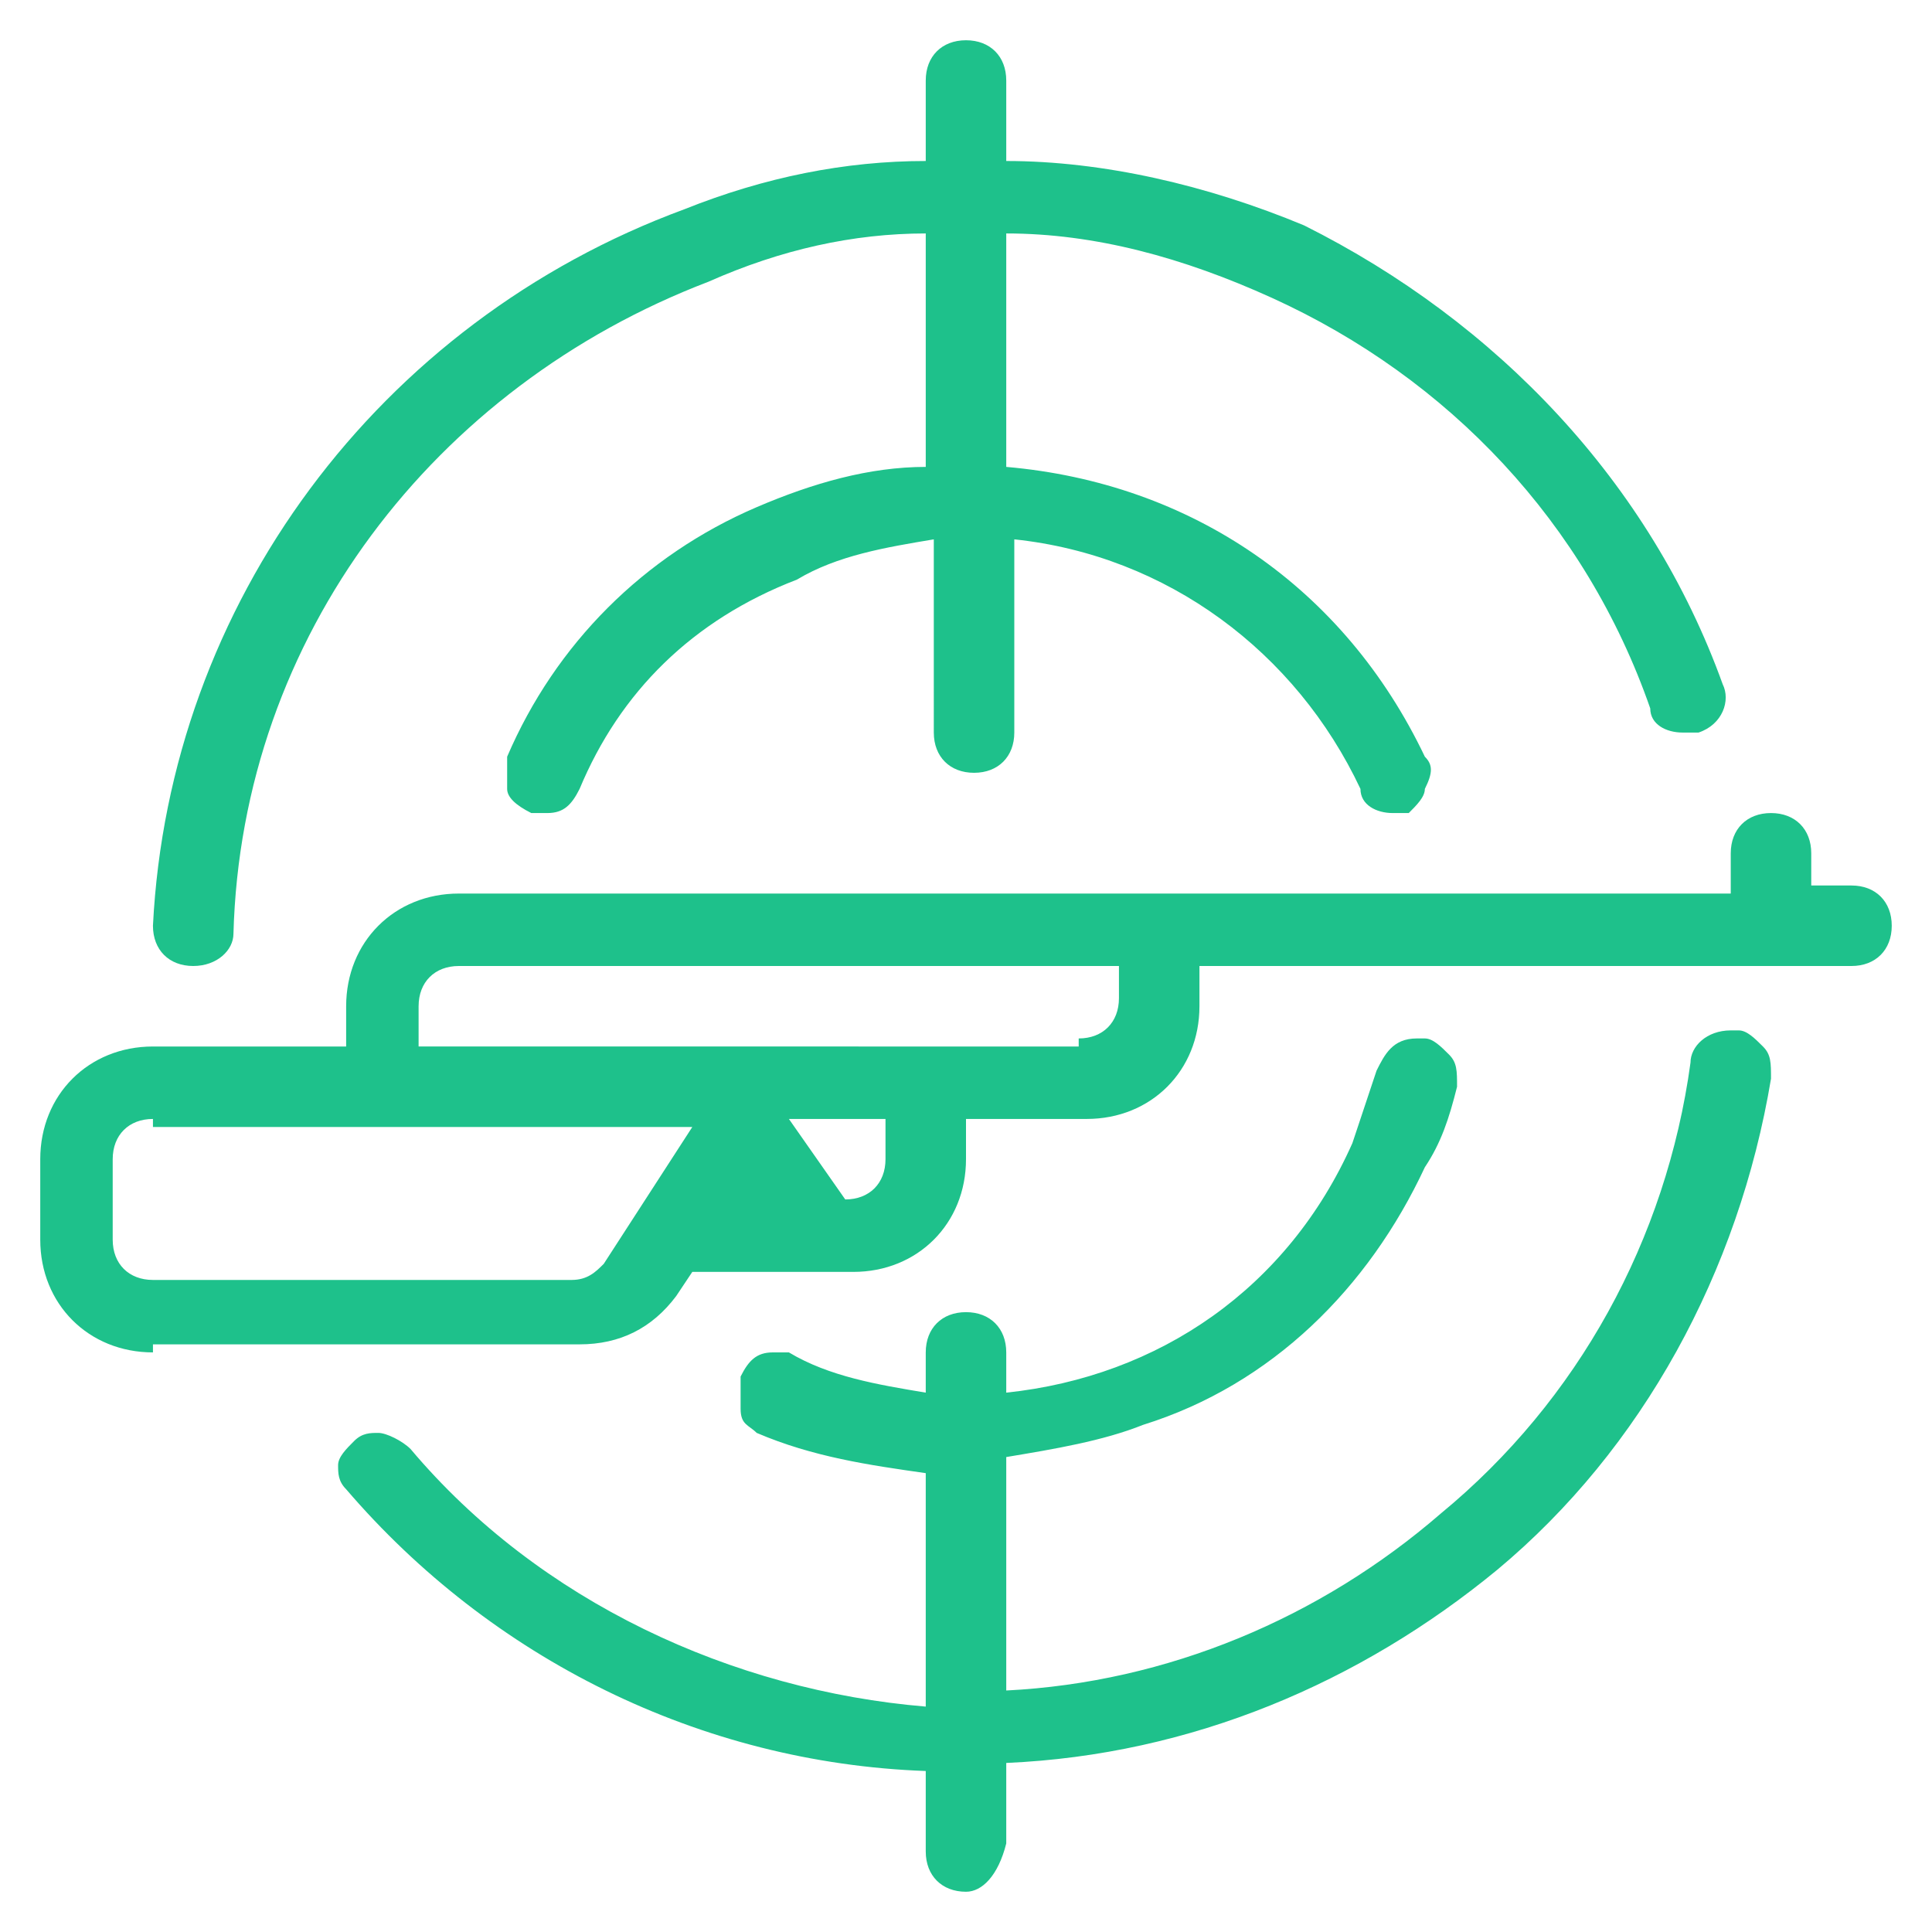
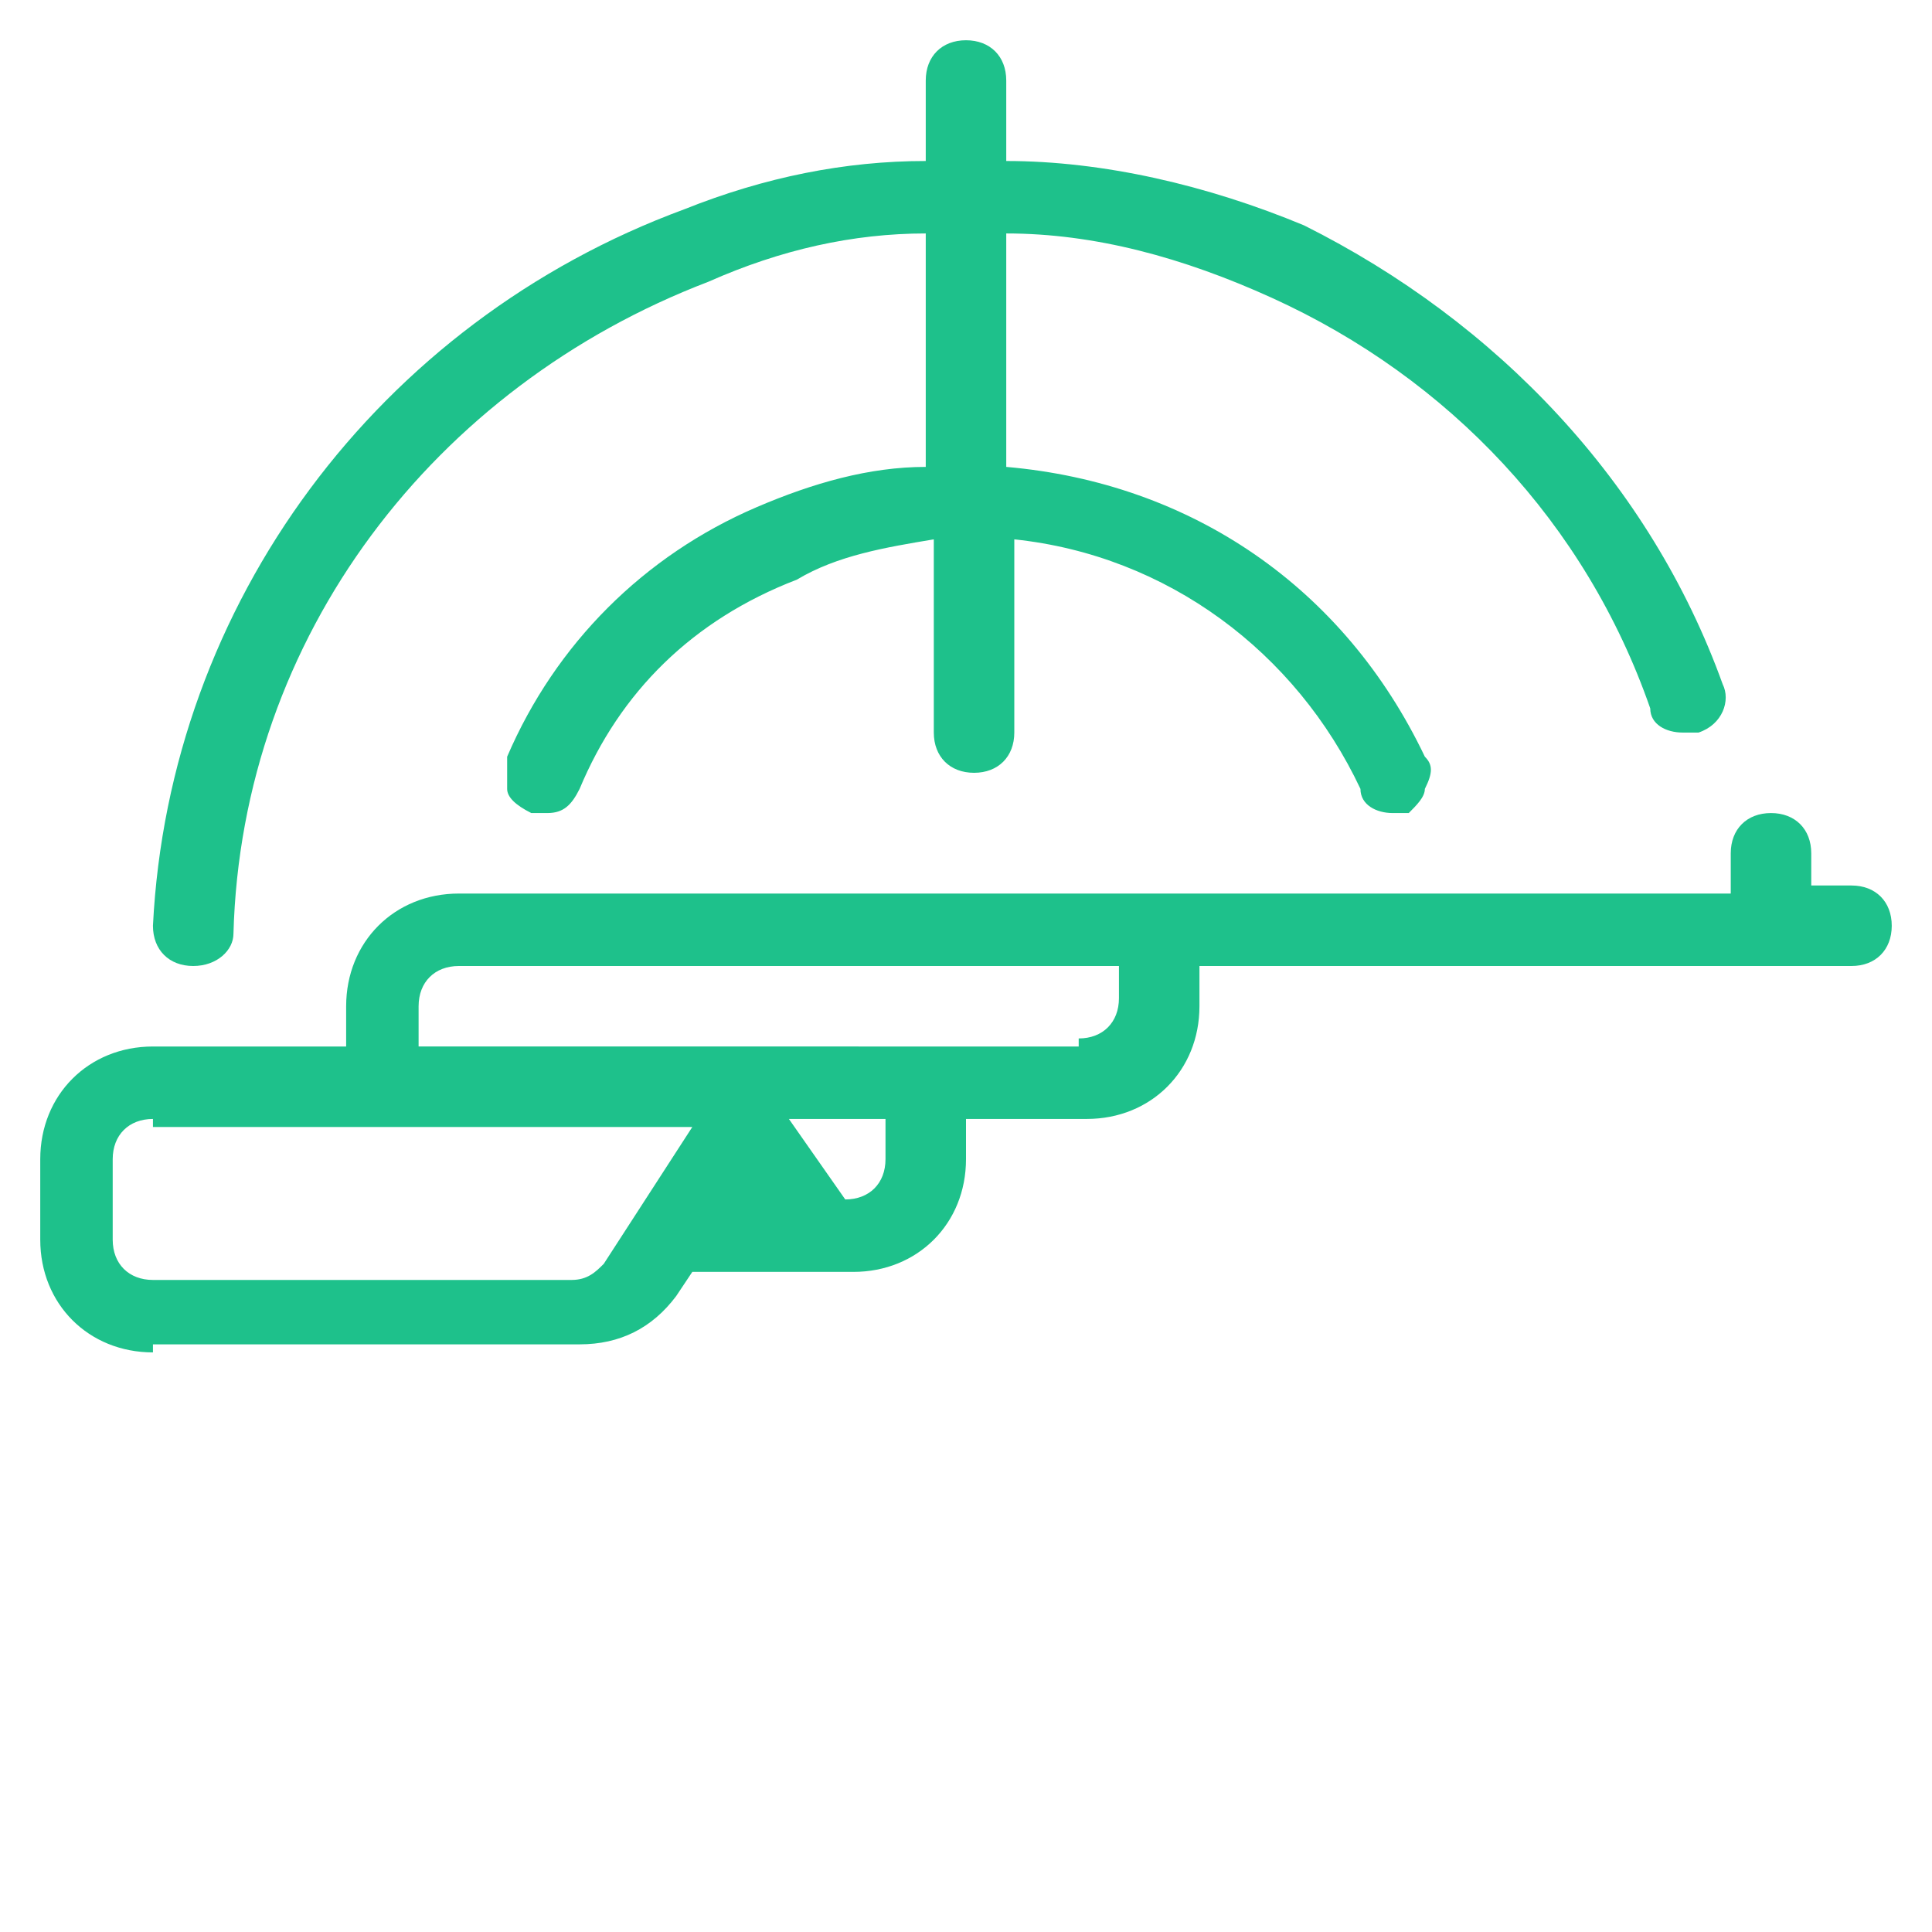
<svg xmlns="http://www.w3.org/2000/svg" version="1.1" id="Layer_1" x="0px" y="0px" viewBox="0 0 24 24" style="enable-background:new 0 0 24 24;" xml:space="preserve">
  <style type="text/css">
	.st0{fill:#1EC18B;}
	.st1{fill:#597179;}
	.st2{fill:#182022;}
	.st3{fill:#818A91;}
	.st4{fill:#FFFFFF;}
</style>
  <g>
    <g>
      <path class="st0" d="M1.9,16.8c-0.8,0-1.4-0.6-1.4-1.4v-1c0-0.8,0.6-1.4,1.4-1.4h2.4v-0.5c0-0.8,0.6-1.4,1.4-1.4h15.8v-0.5    c0-0.3,0.2-0.5,0.5-0.5c0.3,0,0.5,0.2,0.5,0.5V11H23c0.3,0,0.5,0.2,0.5,0.5S23.3,12,23,12h-8.1v0.5c0,0.8-0.6,1.4-1.4,1.4H12v0.5    c0,0.8-0.6,1.4-1.4,1.4h-2l-0.2,0.3c-0.3,0.4-0.7,0.6-1.2,0.6H1.9z M1.9,13.9c-0.3,0-0.5,0.2-0.5,0.5v1c0,0.3,0.2,0.5,0.5,0.5h5.2    c0.2,0,0.3-0.1,0.4-0.2l1.1-1.7H1.9z M10.5,14.9c0.3,0,0.5-0.2,0.5-0.5v-0.5H9.8L10.5,14.9z M13.4,12.9c0.3,0,0.5-0.2,0.5-0.5V12    H5.7c-0.3,0-0.5,0.2-0.5,0.5v0.5H13.4z" />
      <path class="st0" d="M2.4,12c-0.3,0-0.5-0.2-0.5-0.5c0.2-4,2.8-7.5,6.6-8.9c1-0.4,2-0.6,3-0.6V1c0-0.3,0.2-0.5,0.5-0.5    c0.3,0,0.5,0.2,0.5,0.5v1C13.7,2,15,2.3,16.2,2.8C18.6,4,20.5,6,21.4,8.5c0.1,0.2,0,0.5-0.3,0.6c-0.1,0-0.1,0-0.2,0    c-0.2,0-0.4-0.1-0.4-0.3c-0.8-2.3-2.5-4.1-4.7-5.1c-1.1-0.5-2.2-0.8-3.3-0.8v2.9c2.3,0.2,4.2,1.5,5.2,3.6c0.1,0.1,0.1,0.2,0,0.4    c0,0.1-0.1,0.2-0.2,0.3c-0.1,0-0.1,0-0.2,0c-0.2,0-0.4-0.1-0.4-0.3c-0.8-1.7-2.4-2.9-4.3-3.1v2.4c0,0.3-0.2,0.5-0.5,0.5    c-0.3,0-0.5-0.2-0.5-0.5V6.7c-0.6,0.1-1.2,0.2-1.7,0.5C8.6,7.7,7.7,8.6,7.2,9.8c-0.1,0.2-0.2,0.3-0.4,0.3c-0.1,0-0.1,0-0.2,0    C6.4,10,6.3,9.9,6.3,9.8c0-0.1,0-0.3,0-0.4C6.9,8,8,6.9,9.4,6.3c0.7-0.3,1.4-0.5,2.1-0.5V2.9c-0.9,0-1.8,0.2-2.7,0.6    c-3.4,1.3-5.8,4.4-5.9,8.1C2.9,11.8,2.7,12,2.4,12C2.4,12,2.4,12,2.4,12z" />
-       <path class="st0" d="M12,23.5c-0.3,0-0.5-0.2-0.5-0.5v-1c-2.8-0.1-5.4-1.4-7.2-3.5c-0.1-0.1-0.1-0.2-0.1-0.3    c0-0.1,0.1-0.2,0.2-0.3c0.1-0.1,0.2-0.1,0.3-0.1c0.1,0,0.3,0.1,0.4,0.2c1.6,1.9,4,3,6.4,3.2v-2.9c-0.7-0.1-1.4-0.2-2.1-0.5    c-0.1-0.1-0.2-0.1-0.2-0.3c0-0.1,0-0.3,0-0.4c0.1-0.2,0.2-0.3,0.4-0.3c0.1,0,0.1,0,0.2,0c0.5,0.3,1.1,0.4,1.7,0.5v-0.5    c0-0.3,0.2-0.5,0.5-0.5c0.3,0,0.5,0.2,0.5,0.5v0.5c1.9-0.2,3.5-1.3,4.3-3.1c0.1-0.3,0.2-0.6,0.3-0.9c0.1-0.2,0.2-0.4,0.5-0.4    c0,0,0.1,0,0.1,0c0.1,0,0.2,0.1,0.3,0.2c0.1,0.1,0.1,0.2,0.1,0.4c-0.1,0.4-0.2,0.7-0.4,1c-0.7,1.5-1.9,2.7-3.5,3.2    c-0.5,0.2-1.1,0.3-1.7,0.4v2.9c2-0.1,3.9-0.9,5.4-2.2c1.7-1.4,2.8-3.4,3.1-5.6c0-0.2,0.2-0.4,0.5-0.4c0,0,0,0,0.1,0    c0.1,0,0.2,0.1,0.3,0.2s0.1,0.2,0.1,0.4c-0.4,2.4-1.6,4.6-3.4,6.1c-1.7,1.4-3.8,2.3-6.1,2.4v1C12.4,23.3,12.2,23.5,12,23.5z" />
    </g>
  </g>
</svg>